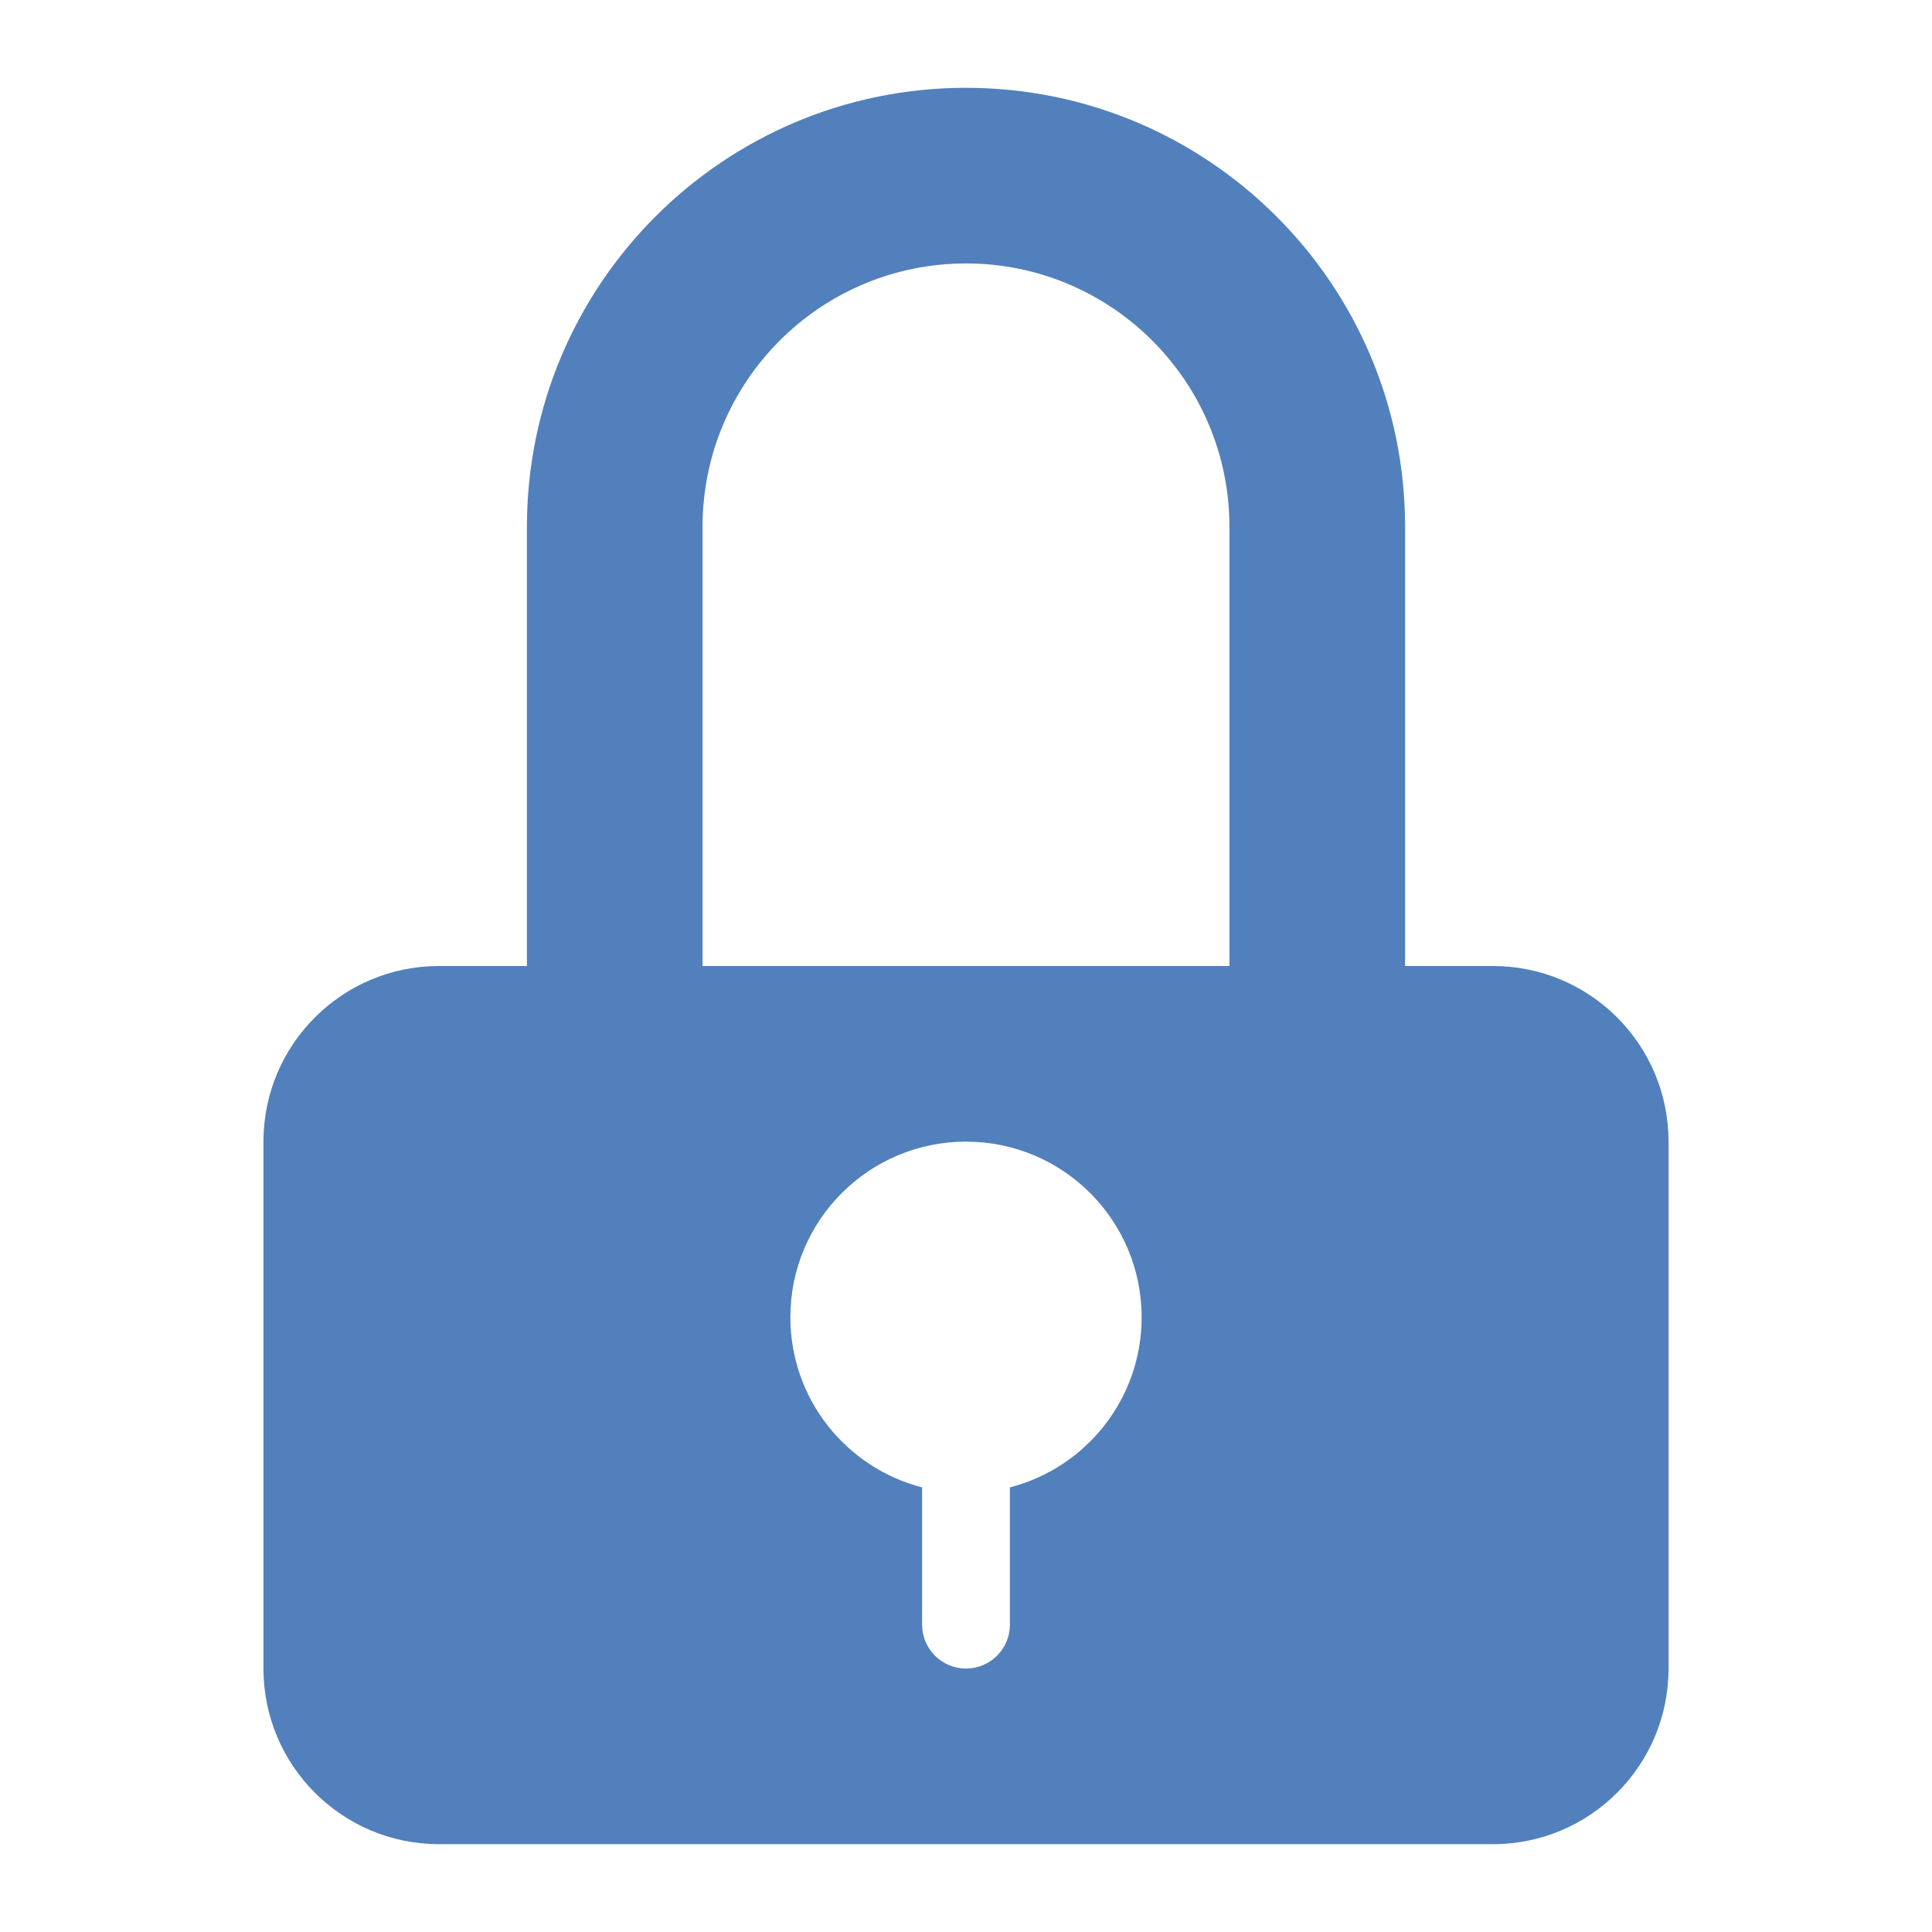
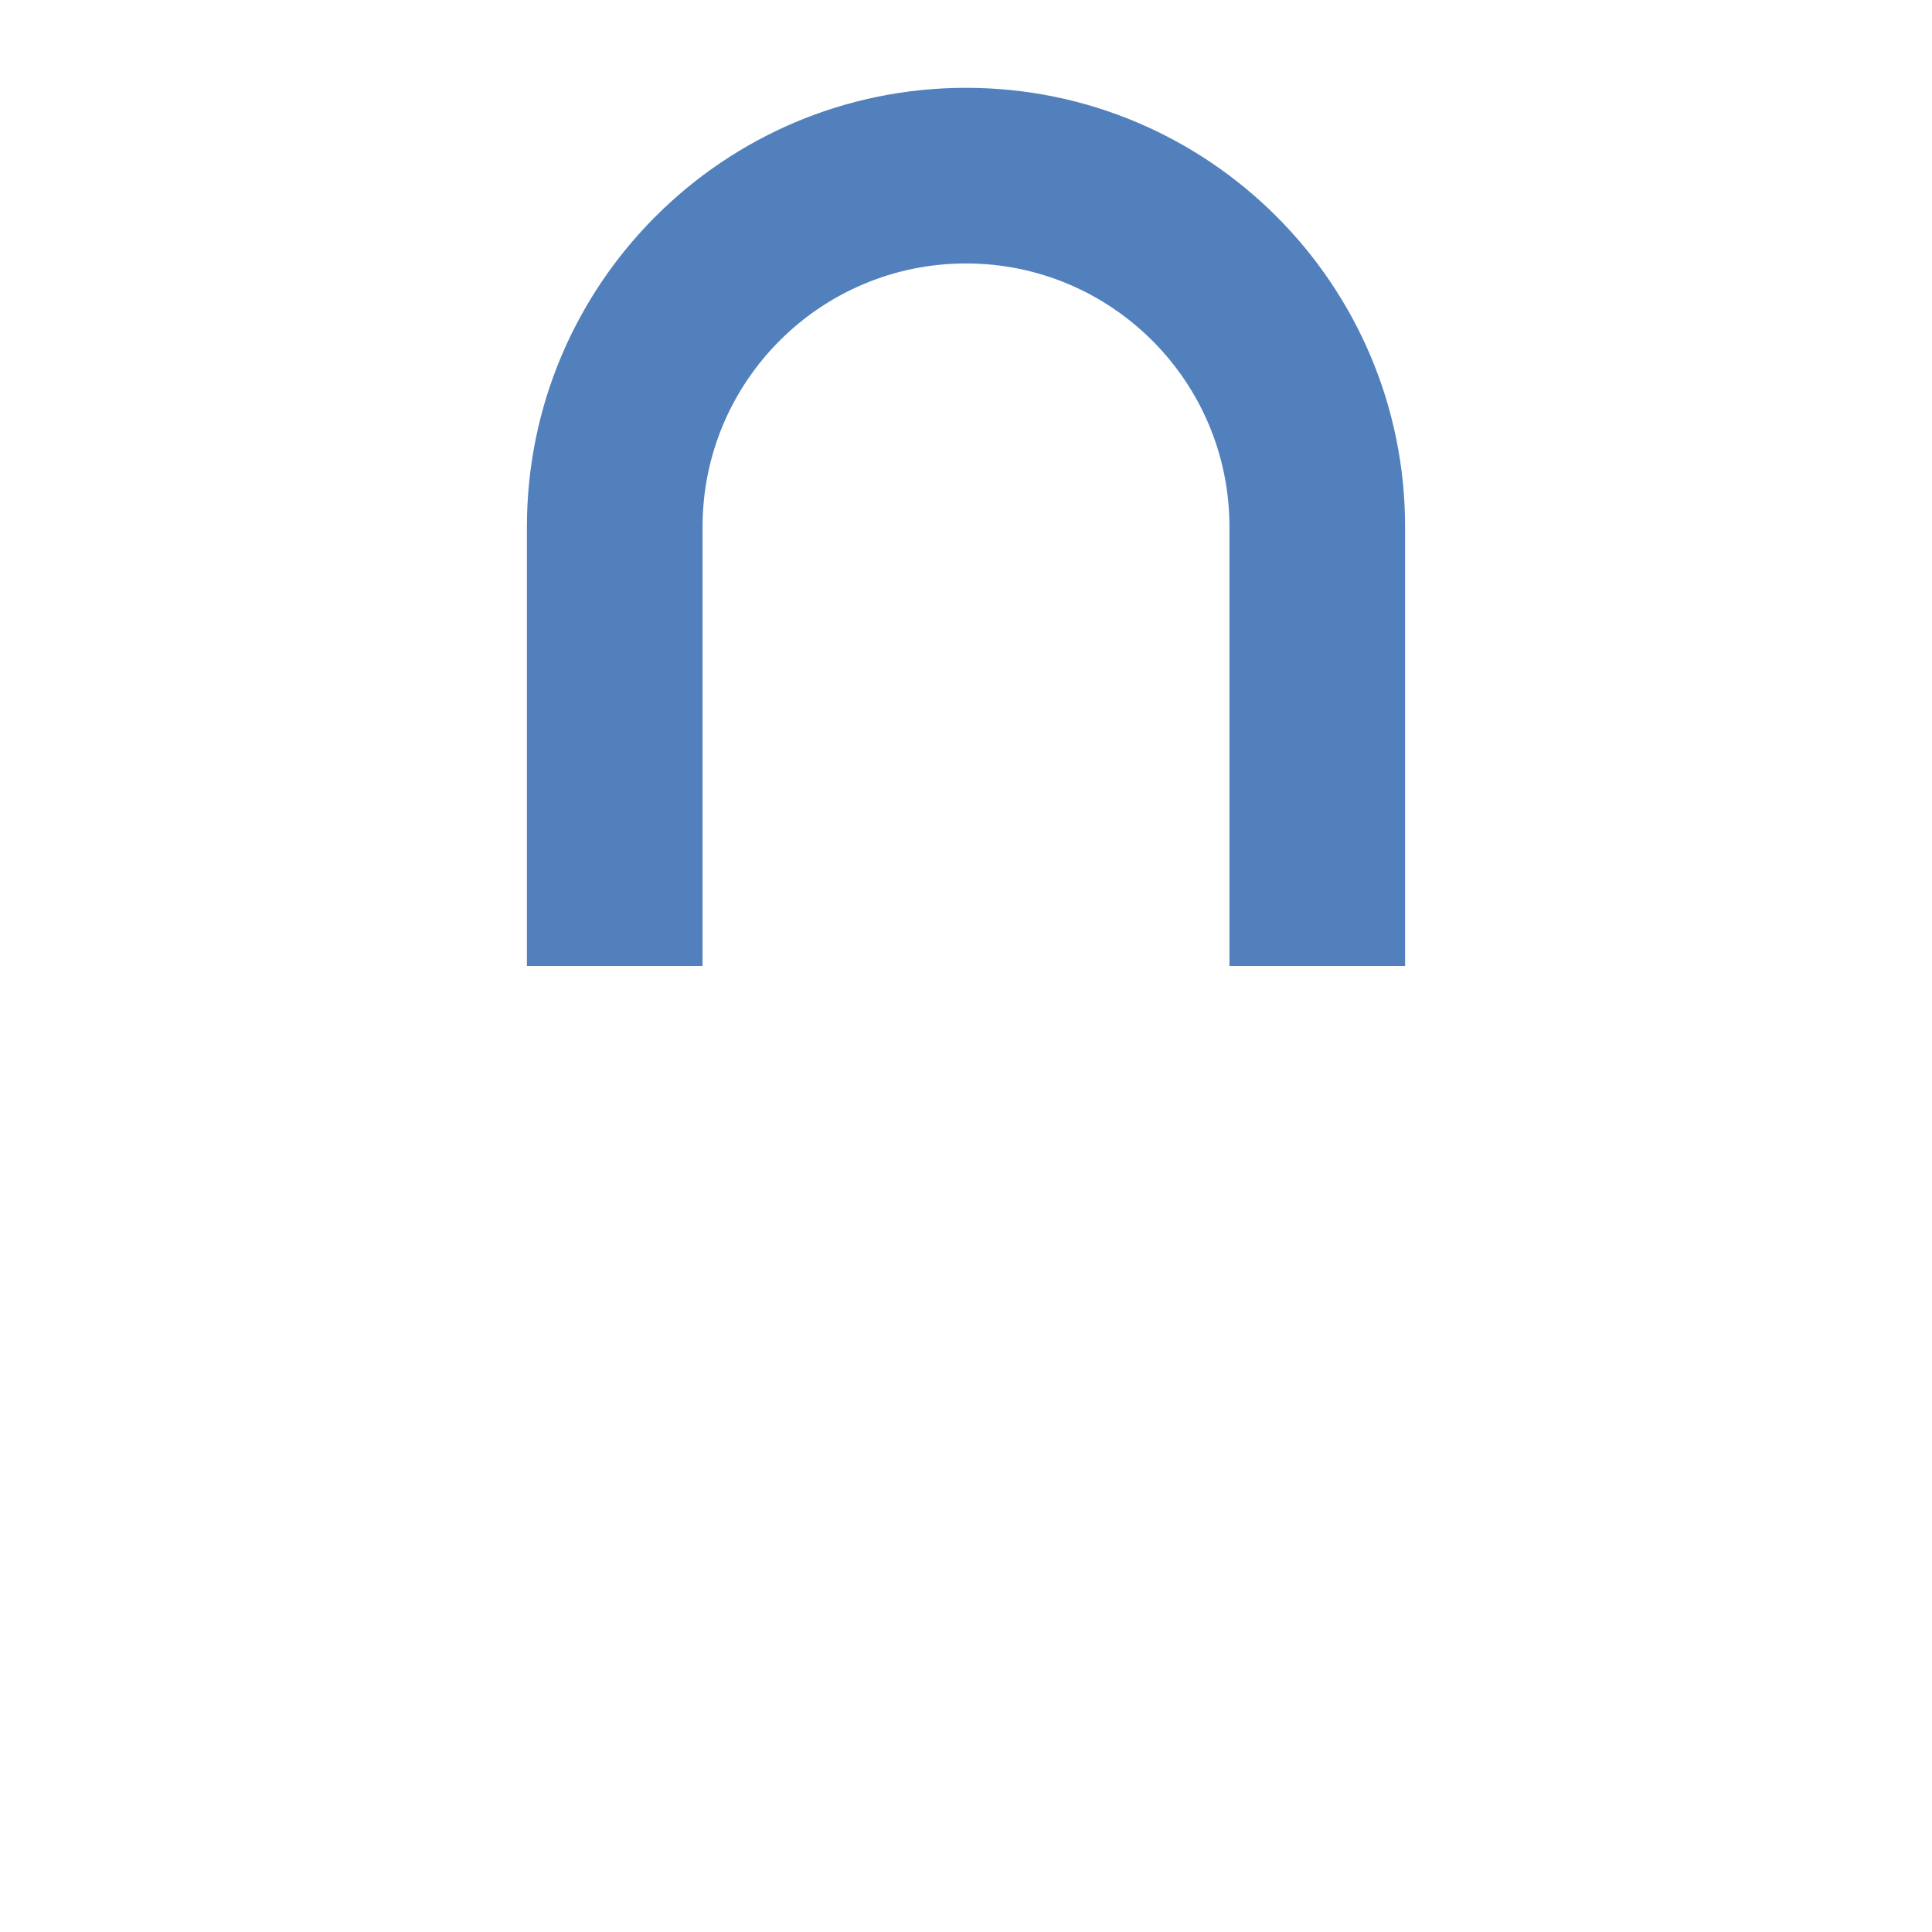
<svg xmlns="http://www.w3.org/2000/svg" width="22" height="22" viewBox="0 0 22 22" fill="none">
  <g id="inner">
    <path id="Subtract" fill-rule="evenodd" clip-rule="evenodd" d="M11 1C8.239 1 6 3.239 6 6V11H8V6C8 4.343 9.343 3 11 3C12.657 3 14 4.343 14 6V11H16V6C16 3.239 13.761 1 11 1Z" fill="#5280BC" />
-     <path id="Subtract_2" fill-rule="evenodd" clip-rule="evenodd" d="M3 13C3 11.895 3.895 11 5 11H17C18.105 11 19 11.895 19 13V19C19 20.105 18.105 21 17 21H5C3.895 21 3 20.105 3 19V13ZM11.5 16.937C12.363 16.715 13 15.932 13 15C13 13.895 12.105 13 11 13C9.895 13 9 13.895 9 15C9 15.932 9.637 16.715 10.5 16.937V18.5C10.5 18.776 10.724 19 11 19C11.276 19 11.5 18.776 11.5 18.5V16.937Z" fill="#5280BC" />
  </g>
</svg>